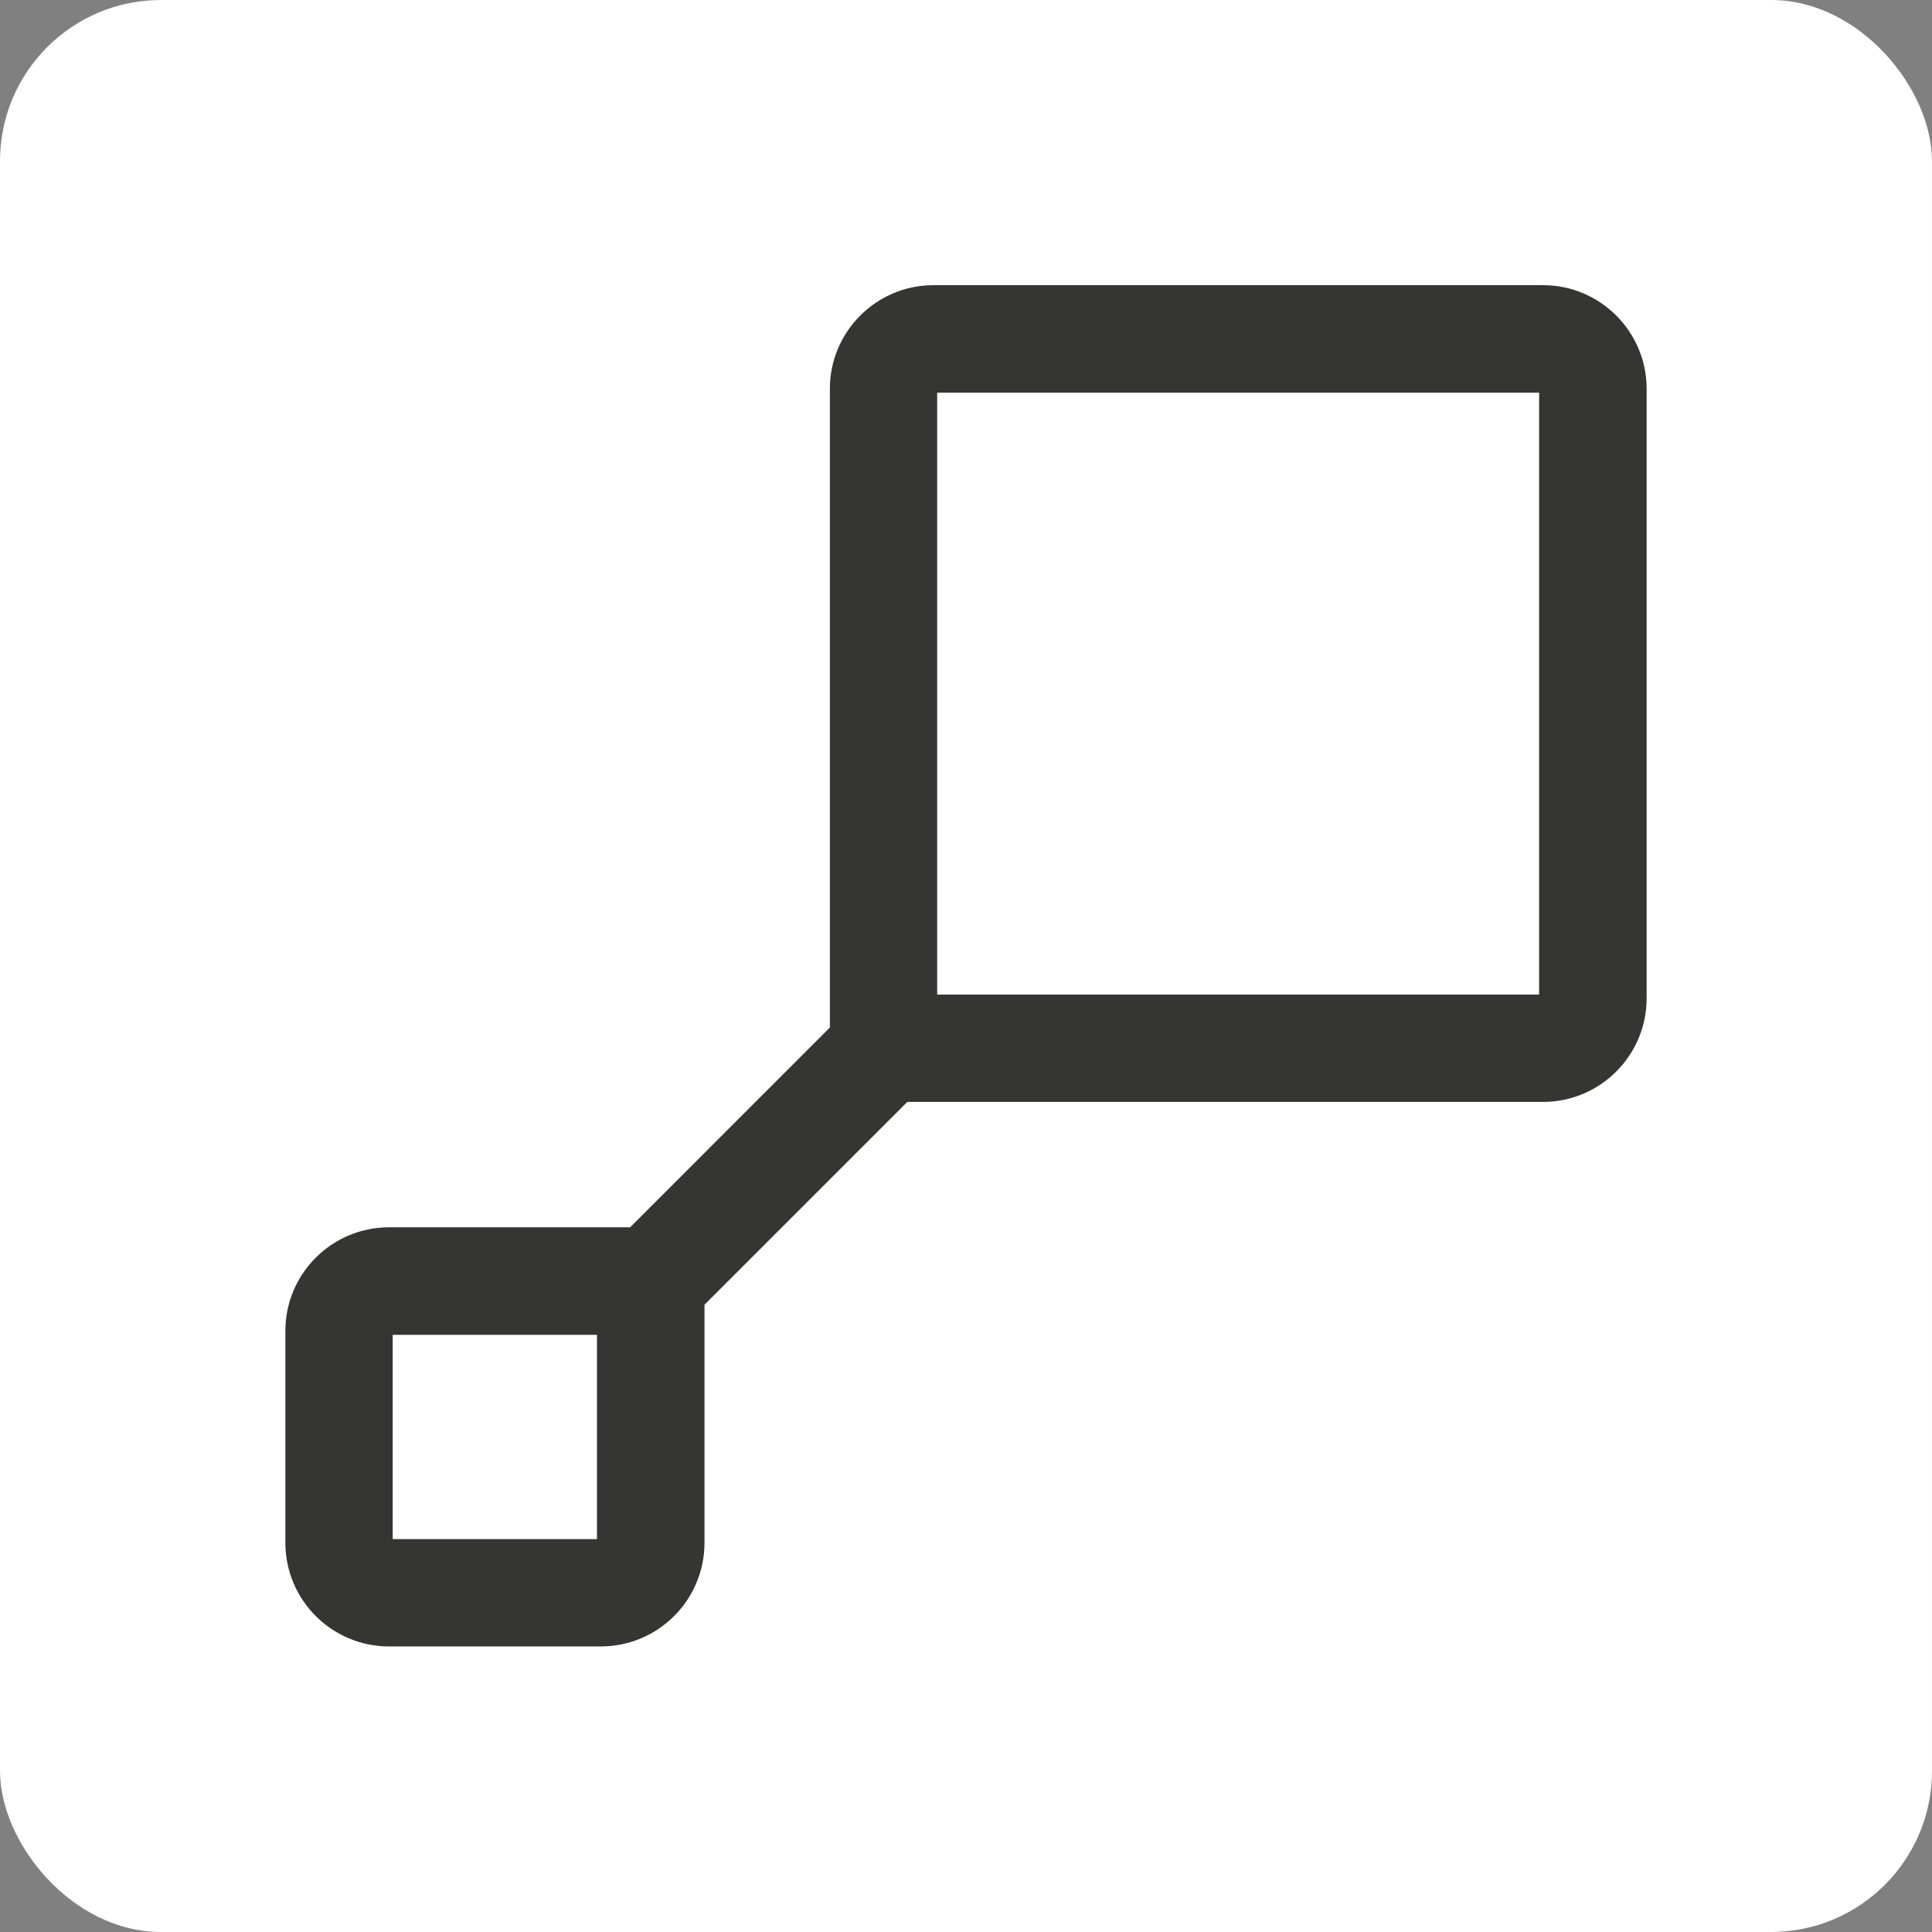
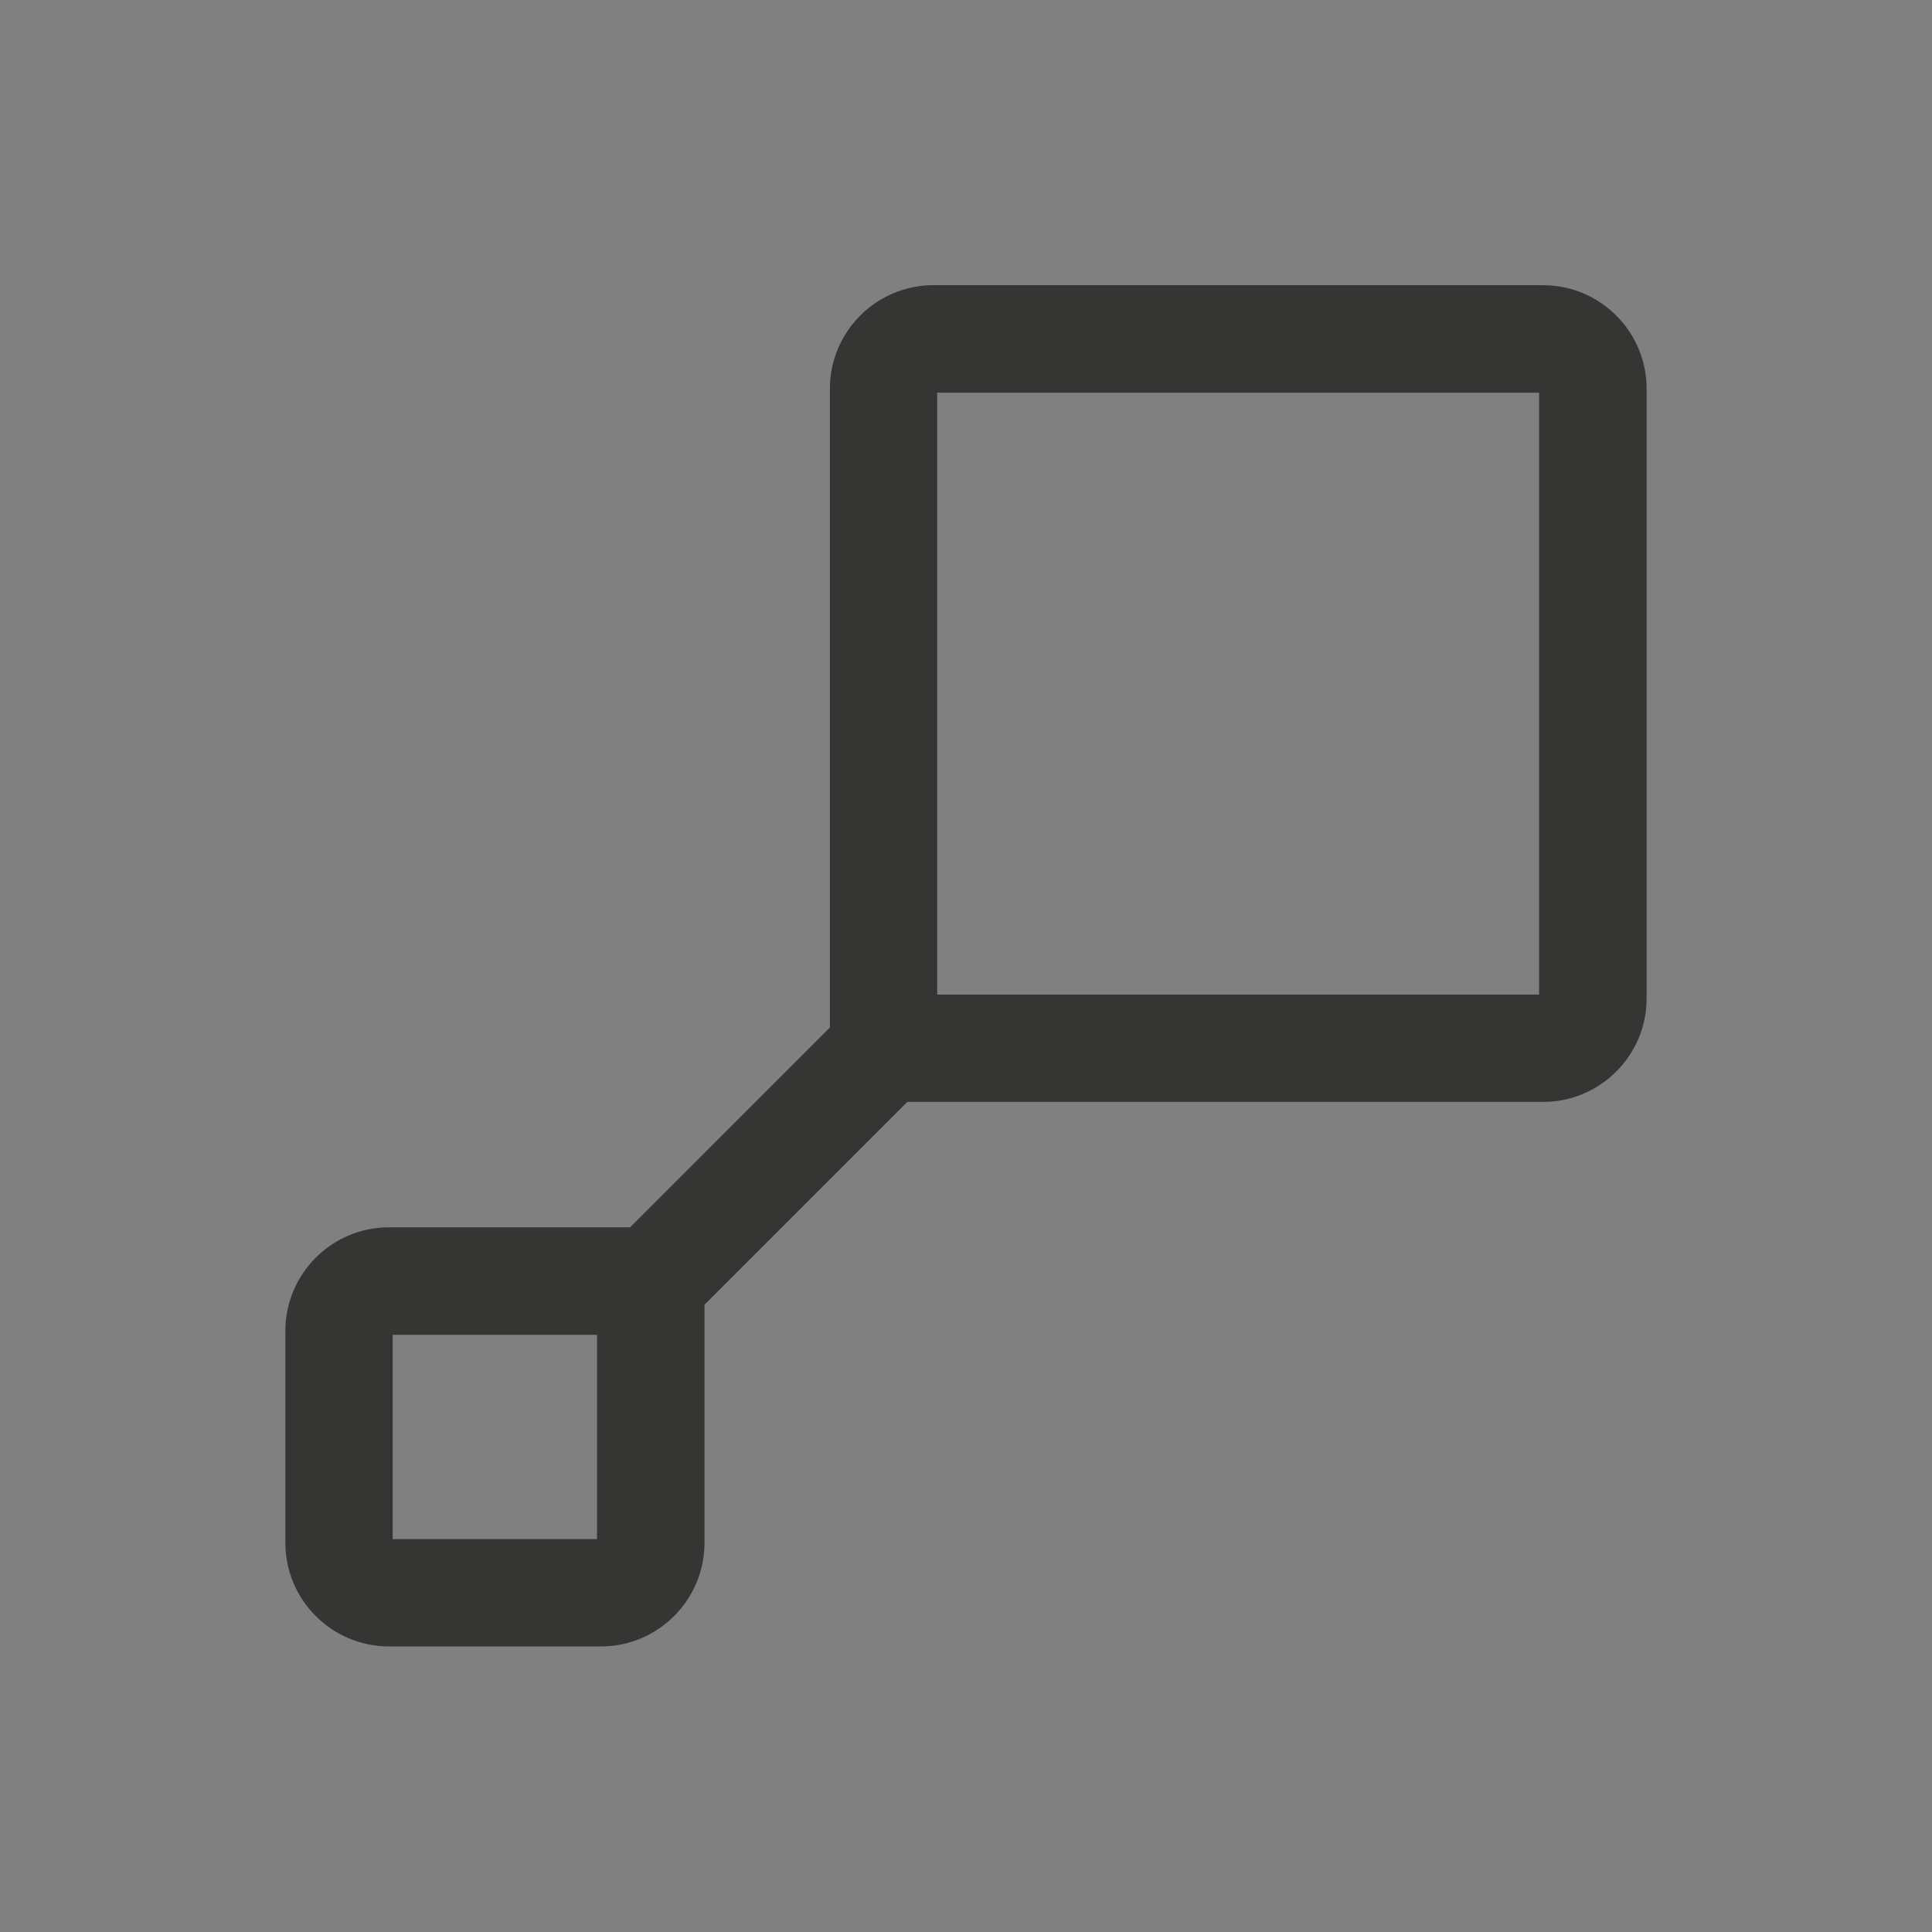
<svg xmlns="http://www.w3.org/2000/svg" width="48" height="48" viewBox="0 0 48 48" fill="none">
  <rect x="0" y="0" width="48" height="48" fill="#808080" stroke="none" />
-   <rect width="48" height="48" rx="4" fill="white" />
  <path d="M38.335 7.085H23.193C21.772 7.085 20.618 8.239 20.618 9.66V25.528L15.655 30.492H9.665C8.244 30.492 7.09 31.646 7.09 33.067V38.33C7.09 39.751 8.244 40.905 9.665 40.905H14.928C16.349 40.905 17.503 39.751 17.503 38.33V32.415L22.541 27.377H38.335C39.756 27.377 40.91 26.223 40.91 24.802V9.66C40.91 8.239 39.756 7.085 38.335 7.085ZM14.832 38.239H9.756V33.163H14.832V38.239ZM38.239 24.711H23.284V9.756H38.239V24.711Z" fill="#353533" />
</svg>